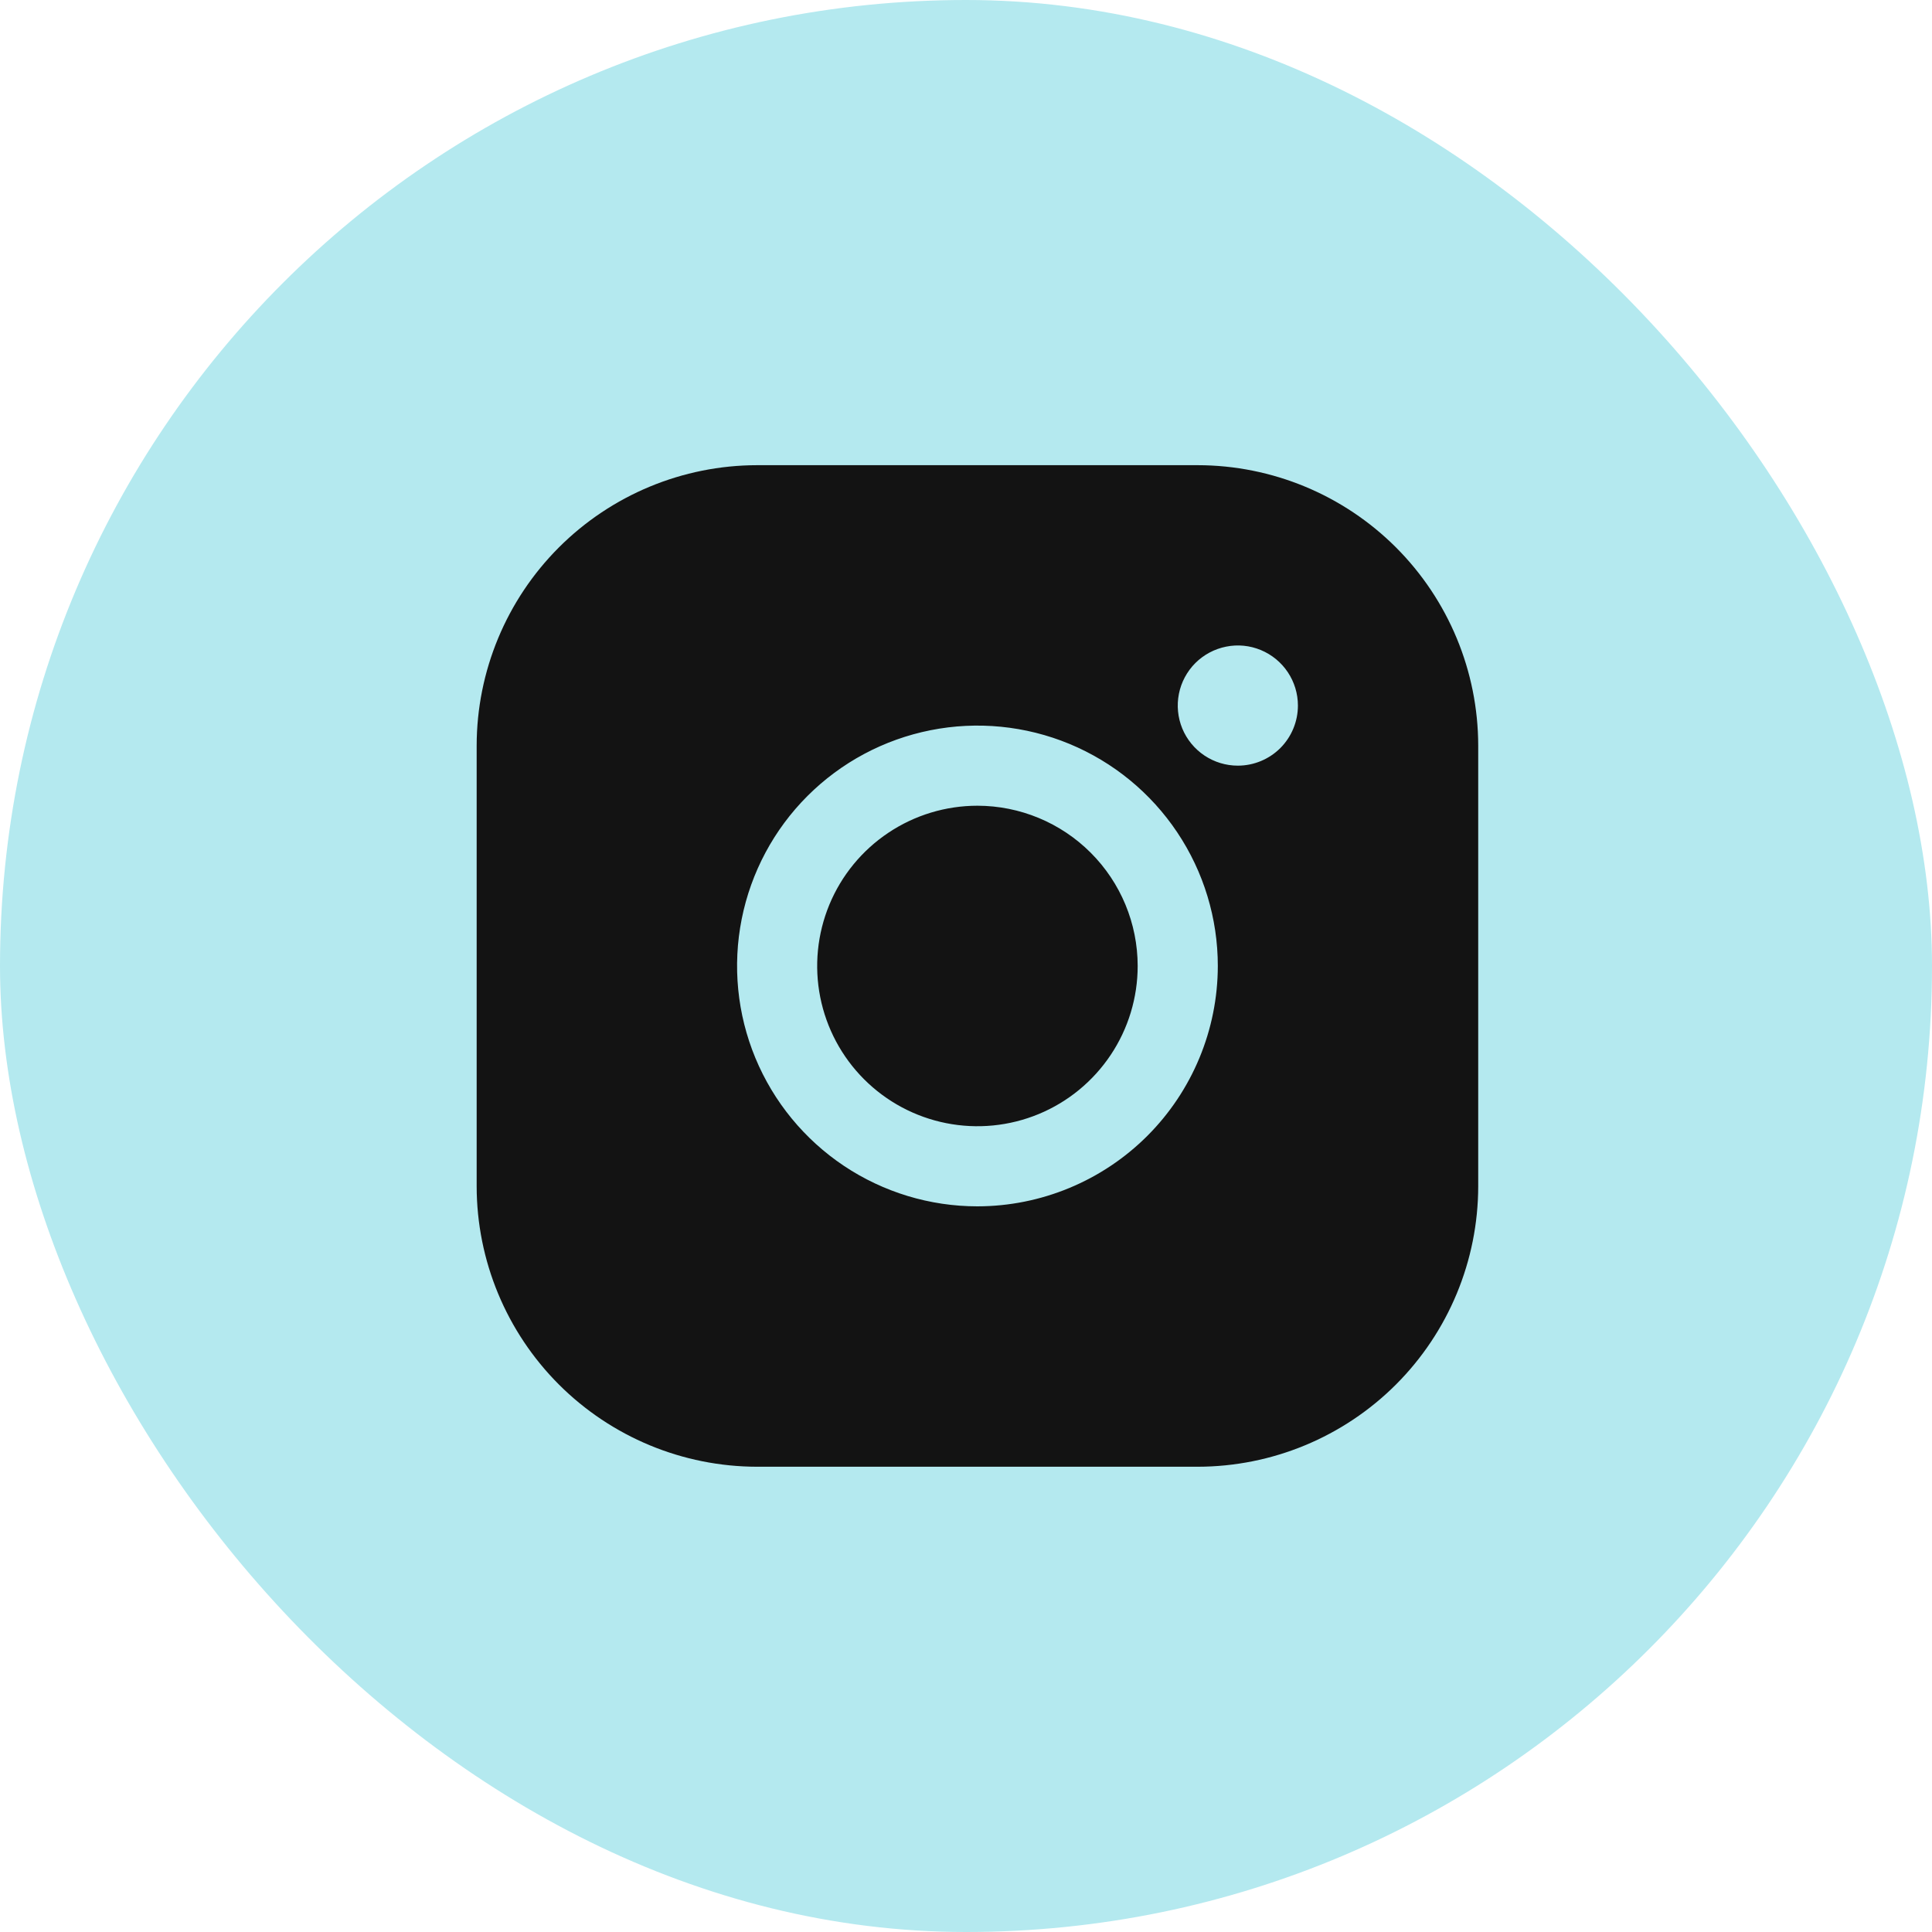
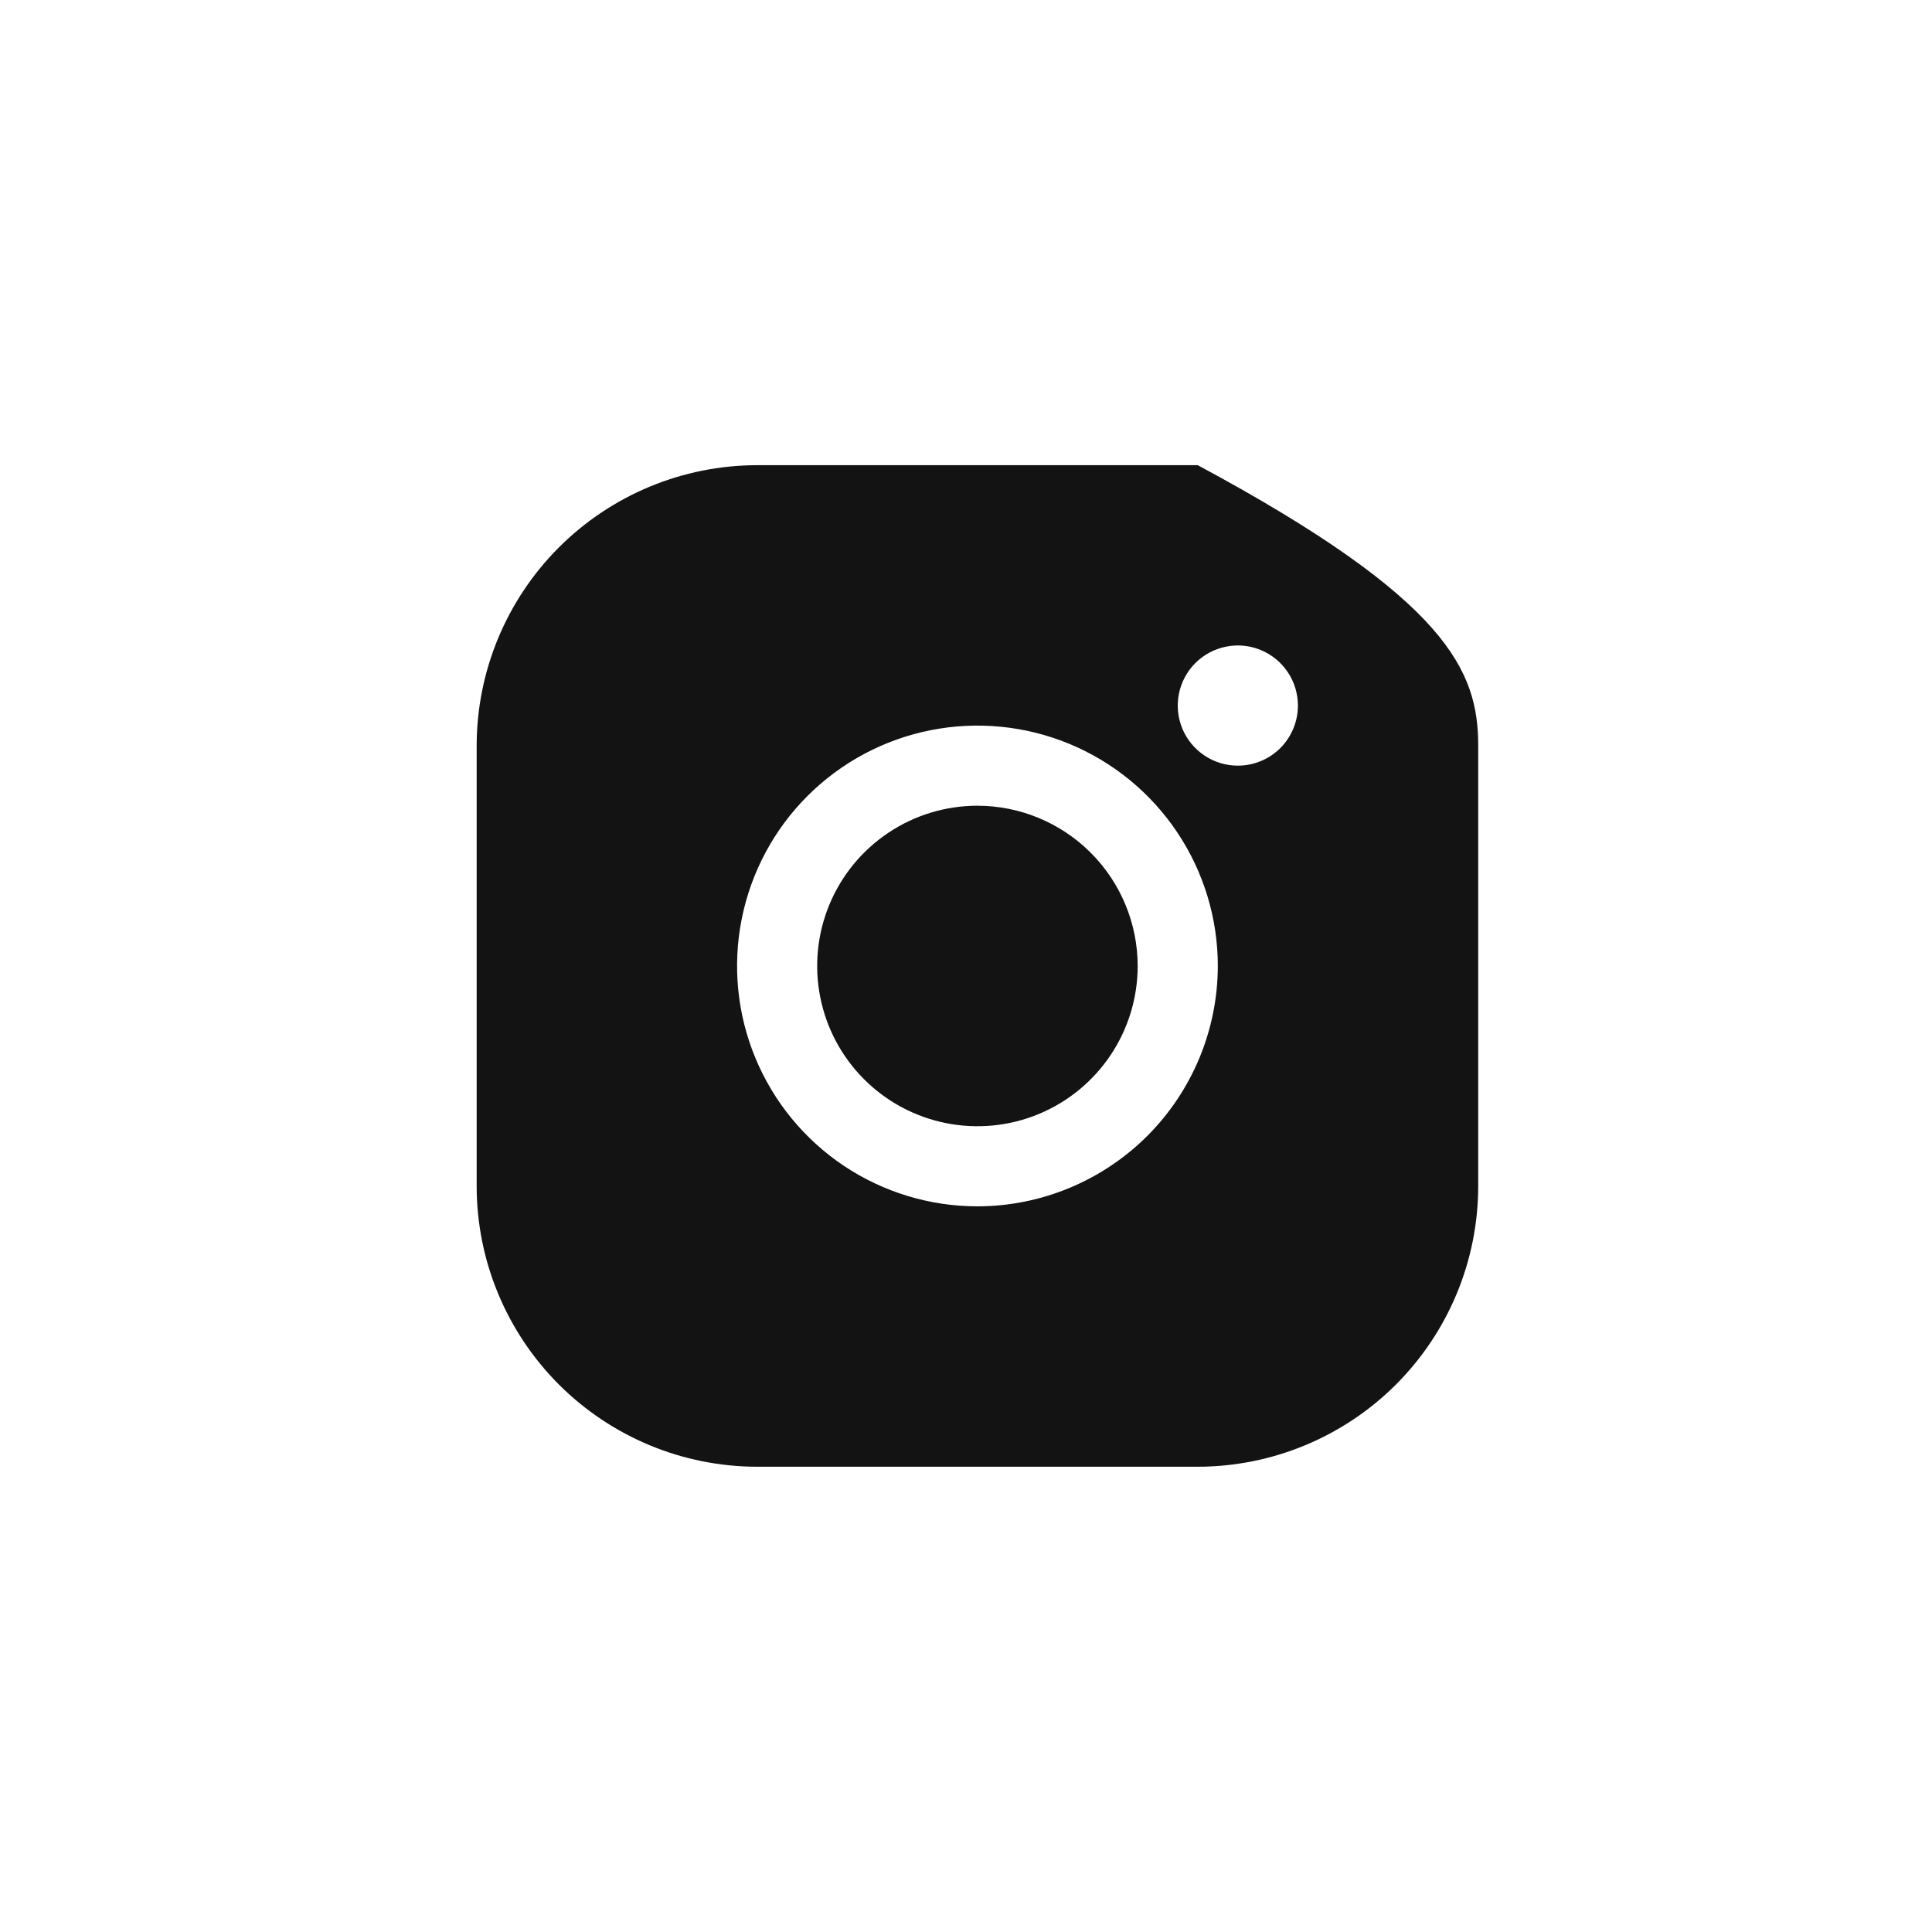
<svg xmlns="http://www.w3.org/2000/svg" width="50" height="50" viewBox="0 0 50 50" fill="none">
-   <rect width="50" height="50" rx="25" fill="#B4E9EF" />
-   <path d="M29.443 24.999C29.443 25.819 29.2 26.621 28.744 27.303C28.288 27.985 27.641 28.517 26.883 28.831C26.125 29.145 25.291 29.227 24.487 29.067C23.682 28.907 22.943 28.512 22.363 27.932C21.783 27.352 21.388 26.613 21.228 25.808C21.068 25.004 21.151 24.17 21.464 23.412C21.778 22.654 22.31 22.006 22.992 21.551C23.674 21.095 24.476 20.852 25.296 20.852C26.395 20.853 27.45 21.291 28.227 22.068C29.005 22.845 29.442 23.899 29.443 24.999ZM38.256 19.297V30.701C38.254 32.626 37.488 34.47 36.128 35.831C34.767 37.191 32.922 37.957 30.998 37.959H19.593C17.669 37.957 15.825 37.191 14.464 35.831C13.104 34.47 12.338 32.626 12.336 30.701V19.297C12.338 17.372 13.104 15.528 14.464 14.167C15.825 12.807 17.669 12.041 19.593 12.039H30.998C32.922 12.041 34.767 12.807 36.128 14.167C37.488 15.528 38.254 17.372 38.256 19.297ZM31.517 24.999C31.517 23.769 31.152 22.566 30.468 21.543C29.785 20.52 28.813 19.723 27.677 19.252C26.54 18.781 25.289 18.658 24.082 18.898C22.876 19.138 21.767 19.73 20.897 20.6C20.027 21.47 19.435 22.579 19.195 23.785C18.955 24.992 19.078 26.243 19.549 27.38C20.02 28.516 20.817 29.488 21.84 30.172C22.863 30.855 24.066 31.22 25.296 31.22C26.945 31.218 28.526 30.562 29.693 29.396C30.859 28.23 31.515 26.648 31.517 24.999ZM33.59 18.26C33.59 17.952 33.499 17.652 33.328 17.396C33.157 17.14 32.914 16.941 32.63 16.823C32.346 16.705 32.033 16.674 31.732 16.735C31.43 16.795 31.153 16.943 30.935 17.16C30.718 17.378 30.57 17.655 30.51 17.956C30.45 18.258 30.481 18.571 30.598 18.855C30.716 19.139 30.915 19.382 31.171 19.553C31.427 19.724 31.727 19.815 32.035 19.815C32.448 19.815 32.843 19.651 33.135 19.36C33.426 19.068 33.59 18.672 33.59 18.26Z" fill="#131313" />
+   <path d="M29.443 24.999C29.443 25.819 29.2 26.621 28.744 27.303C28.288 27.985 27.641 28.517 26.883 28.831C26.125 29.145 25.291 29.227 24.487 29.067C23.682 28.907 22.943 28.512 22.363 27.932C21.783 27.352 21.388 26.613 21.228 25.808C21.068 25.004 21.151 24.17 21.464 23.412C21.778 22.654 22.31 22.006 22.992 21.551C23.674 21.095 24.476 20.852 25.296 20.852C26.395 20.853 27.45 21.291 28.227 22.068C29.005 22.845 29.442 23.899 29.443 24.999ZM38.256 19.297V30.701C38.254 32.626 37.488 34.47 36.128 35.831C34.767 37.191 32.922 37.957 30.998 37.959H19.593C17.669 37.957 15.825 37.191 14.464 35.831C13.104 34.47 12.338 32.626 12.336 30.701V19.297C12.338 17.372 13.104 15.528 14.464 14.167C15.825 12.807 17.669 12.041 19.593 12.039H30.998C37.488 15.528 38.254 17.372 38.256 19.297ZM31.517 24.999C31.517 23.769 31.152 22.566 30.468 21.543C29.785 20.52 28.813 19.723 27.677 19.252C26.54 18.781 25.289 18.658 24.082 18.898C22.876 19.138 21.767 19.73 20.897 20.6C20.027 21.47 19.435 22.579 19.195 23.785C18.955 24.992 19.078 26.243 19.549 27.38C20.02 28.516 20.817 29.488 21.84 30.172C22.863 30.855 24.066 31.22 25.296 31.22C26.945 31.218 28.526 30.562 29.693 29.396C30.859 28.23 31.515 26.648 31.517 24.999ZM33.59 18.26C33.59 17.952 33.499 17.652 33.328 17.396C33.157 17.14 32.914 16.941 32.63 16.823C32.346 16.705 32.033 16.674 31.732 16.735C31.43 16.795 31.153 16.943 30.935 17.16C30.718 17.378 30.57 17.655 30.51 17.956C30.45 18.258 30.481 18.571 30.598 18.855C30.716 19.139 30.915 19.382 31.171 19.553C31.427 19.724 31.727 19.815 32.035 19.815C32.448 19.815 32.843 19.651 33.135 19.36C33.426 19.068 33.59 18.672 33.59 18.26Z" fill="#131313" />
</svg>